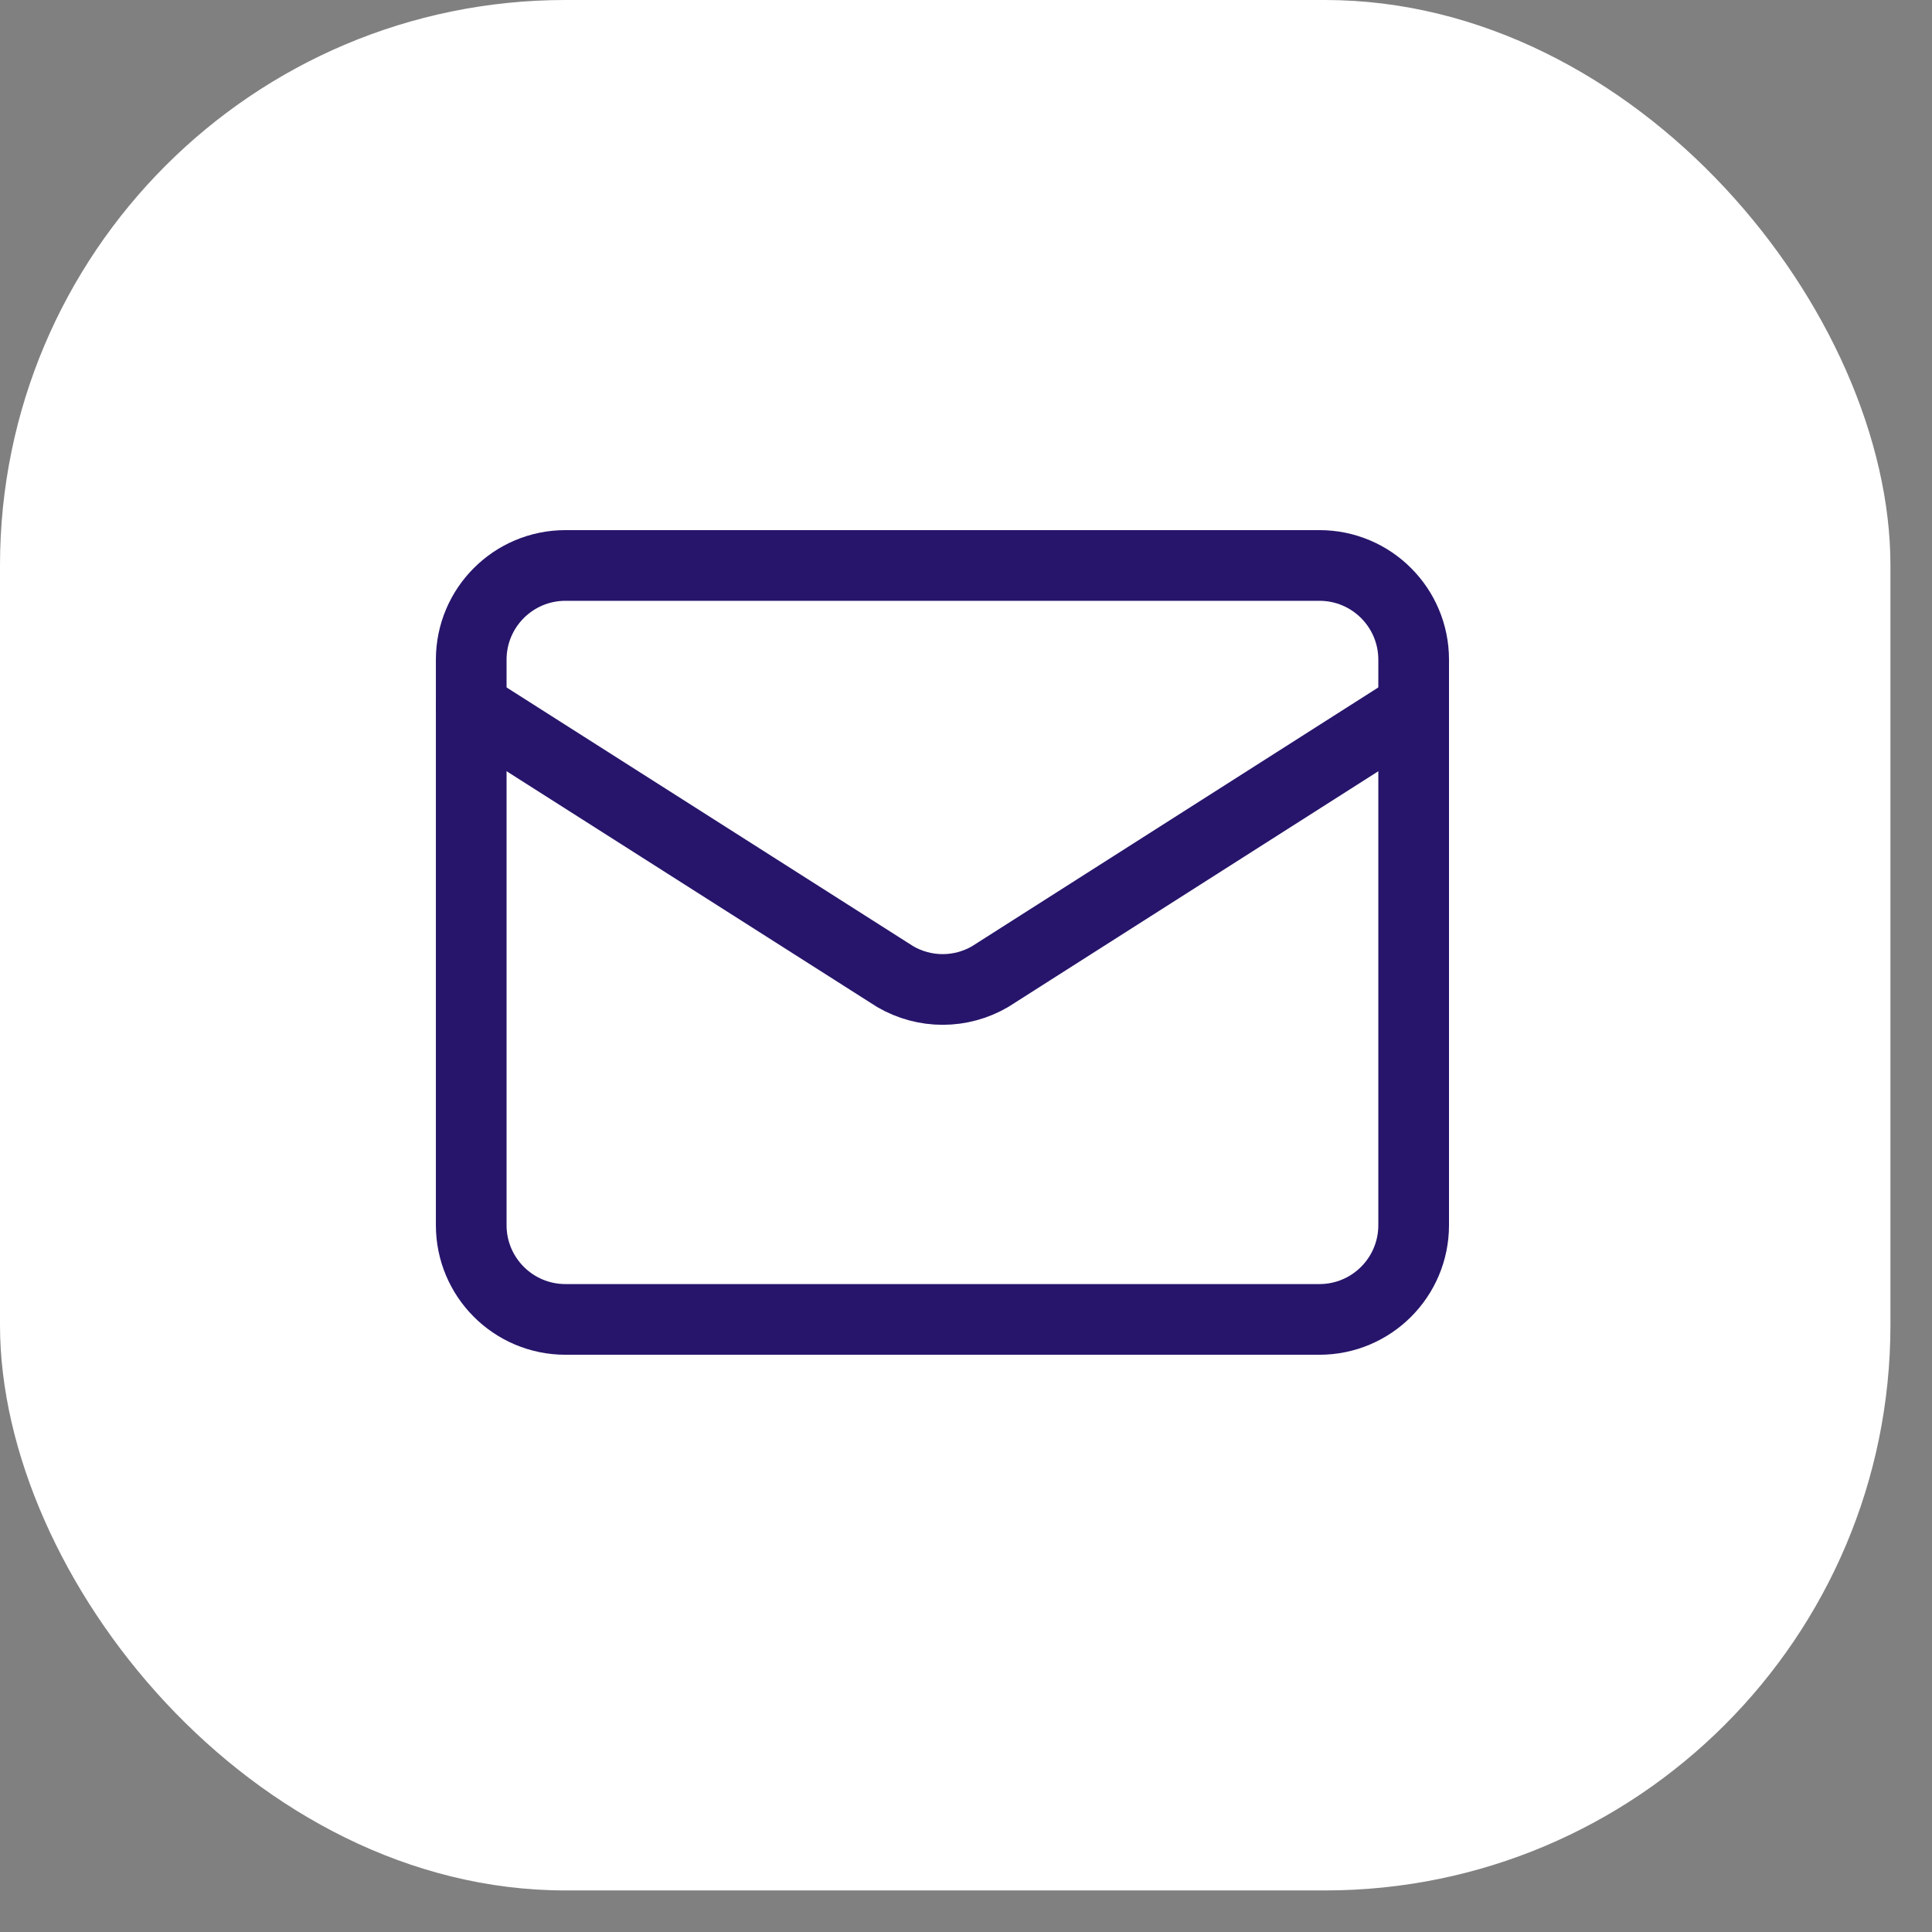
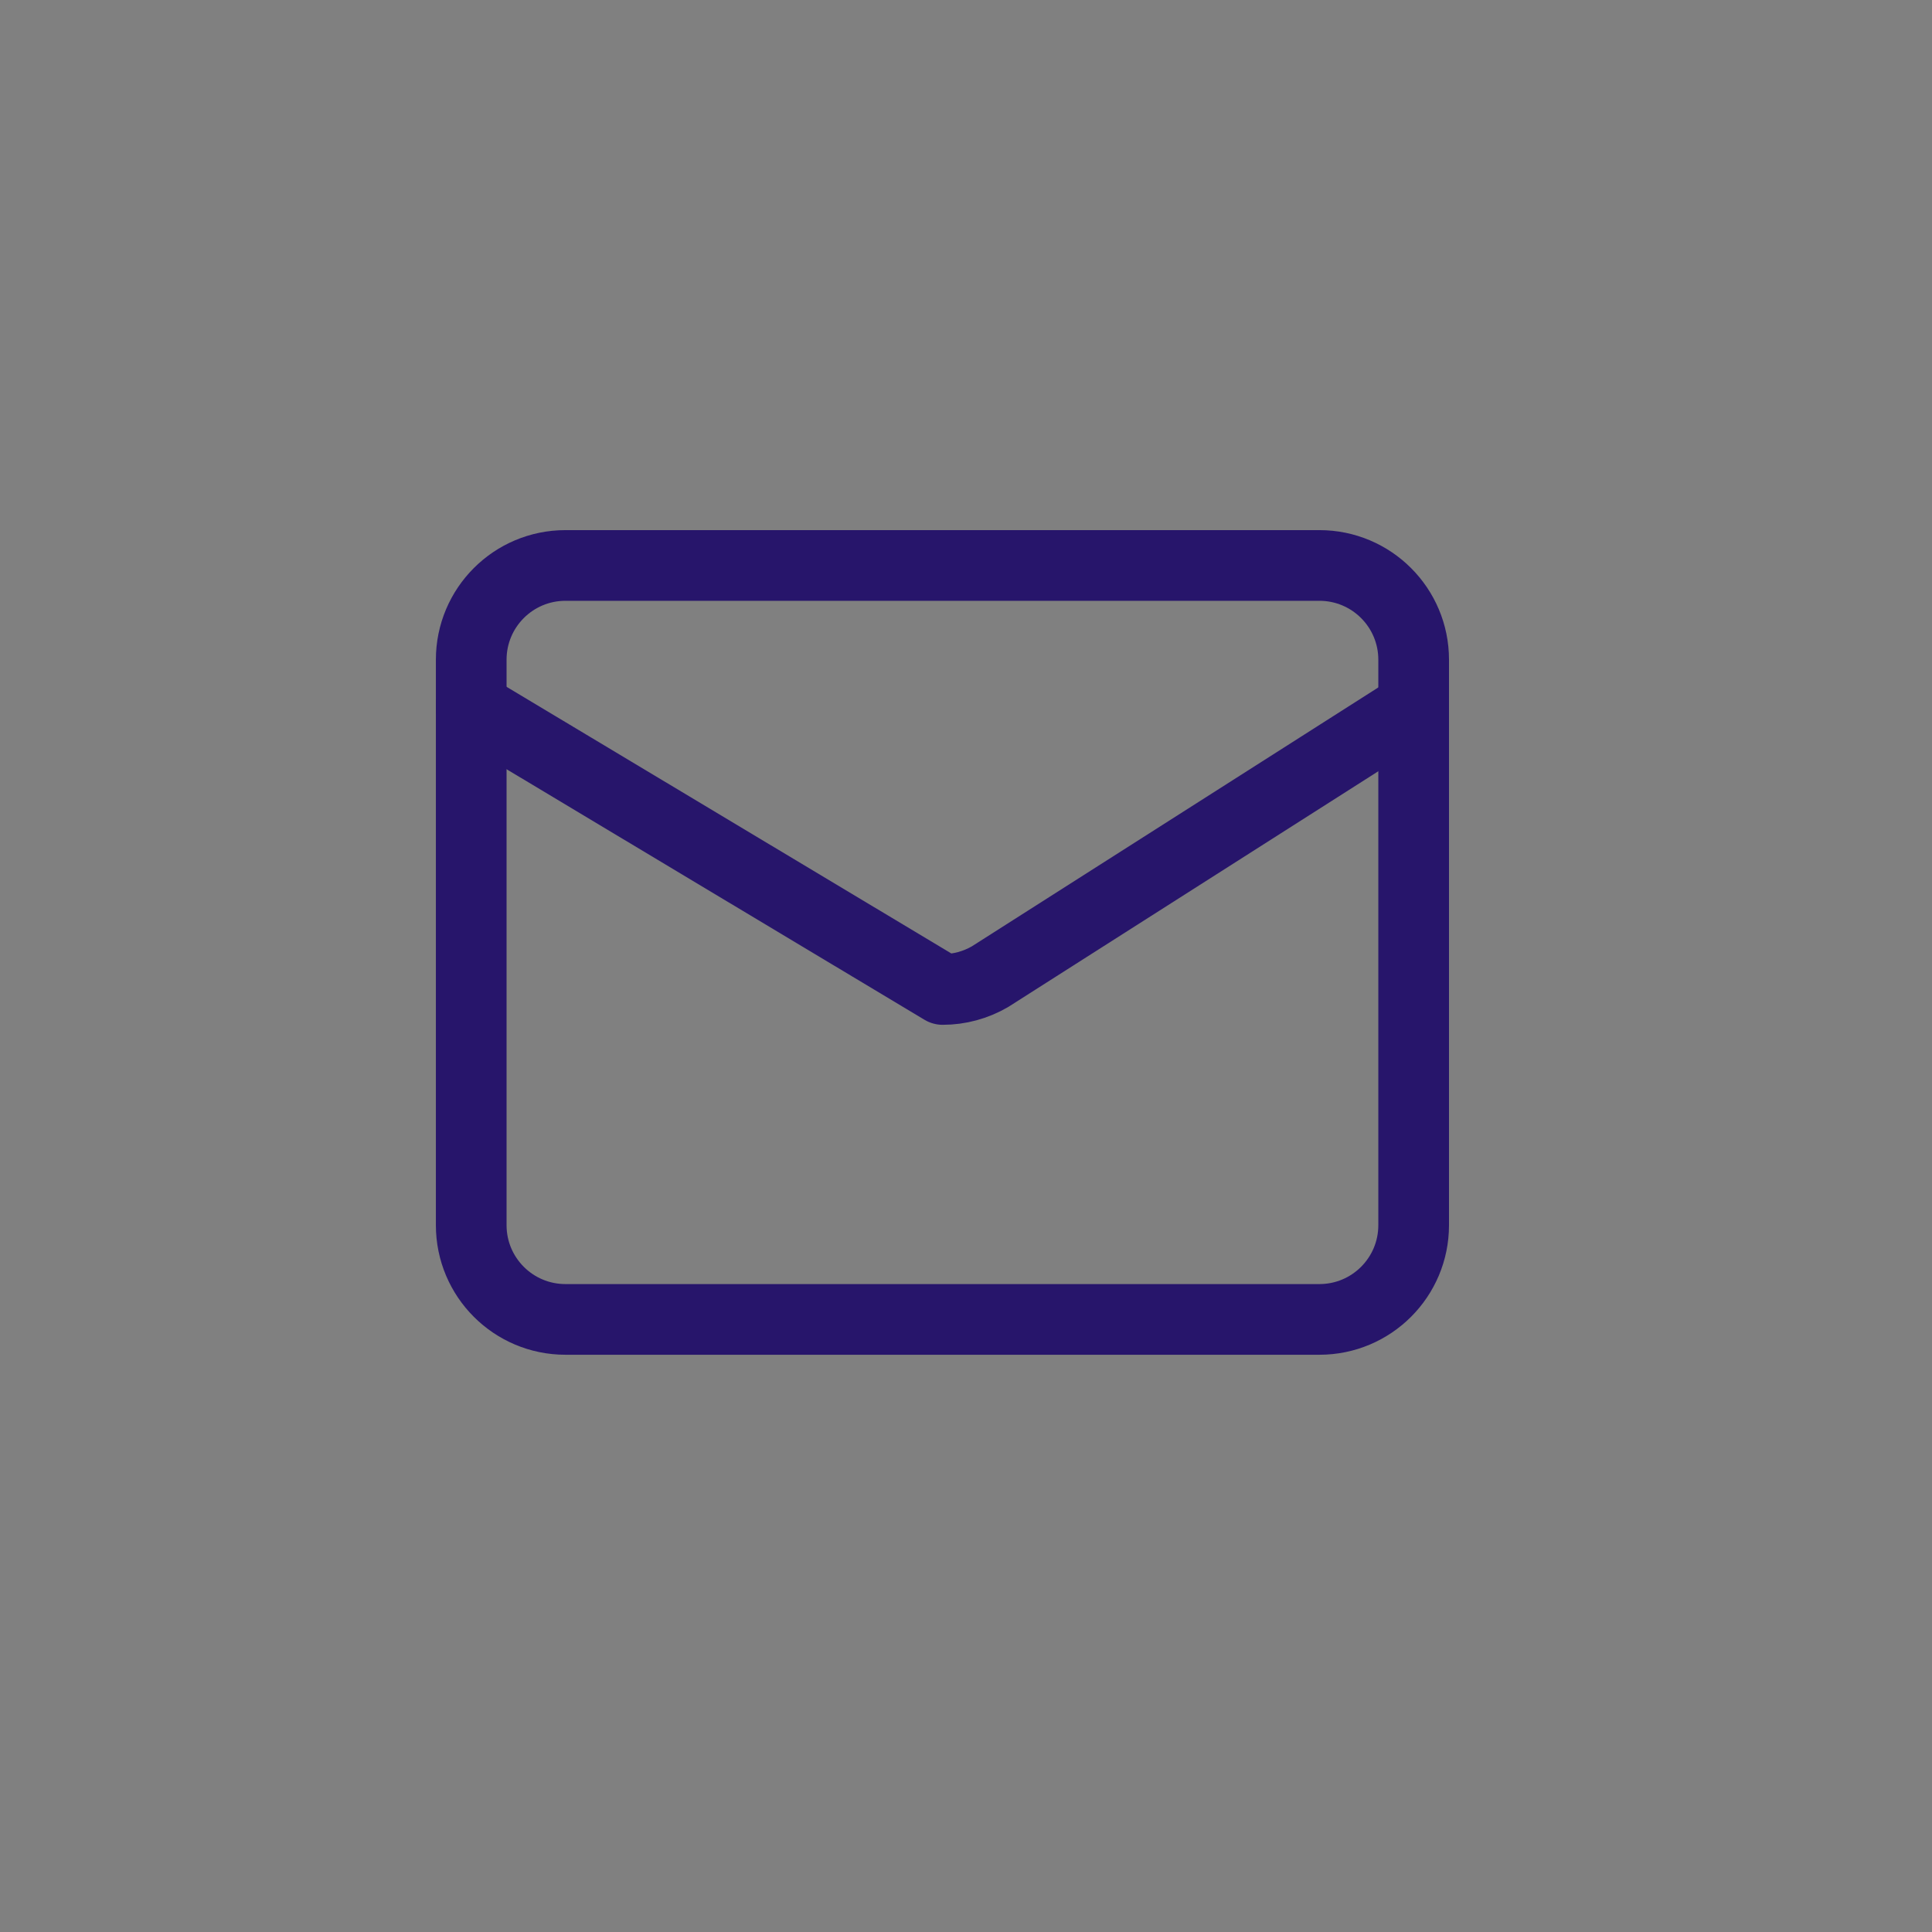
<svg xmlns="http://www.w3.org/2000/svg" width="41" height="41" viewBox="0 0 41 41" fill="none">
  <rect x="0" y="0" width="41" height="41" fill="#808080" stroke="none" />
-   <rect width="40.118" height="40.118" rx="12" fill="white" />
-   <path d="M30 15L21.009 20.727C20.704 20.904 20.357 20.998 20.005 20.998C19.652 20.998 19.305 20.904 19 20.727L10 15" stroke="#27156B" stroke-width="1.5" stroke-linecap="round" stroke-linejoin="round" />
+   <path d="M30 15L21.009 20.727C20.704 20.904 20.357 20.998 20.005 20.998L10 15" stroke="#27156B" stroke-width="1.5" stroke-linecap="round" stroke-linejoin="round" />
  <path d="M28 12H12C10.895 12 10 12.895 10 14V26C10 27.105 10.895 28 12 28H28C29.105 28 30 27.105 30 26V14C30 12.895 29.105 12 28 12Z" stroke="#27156B" stroke-width="1.5" stroke-linecap="round" stroke-linejoin="round" />
</svg>